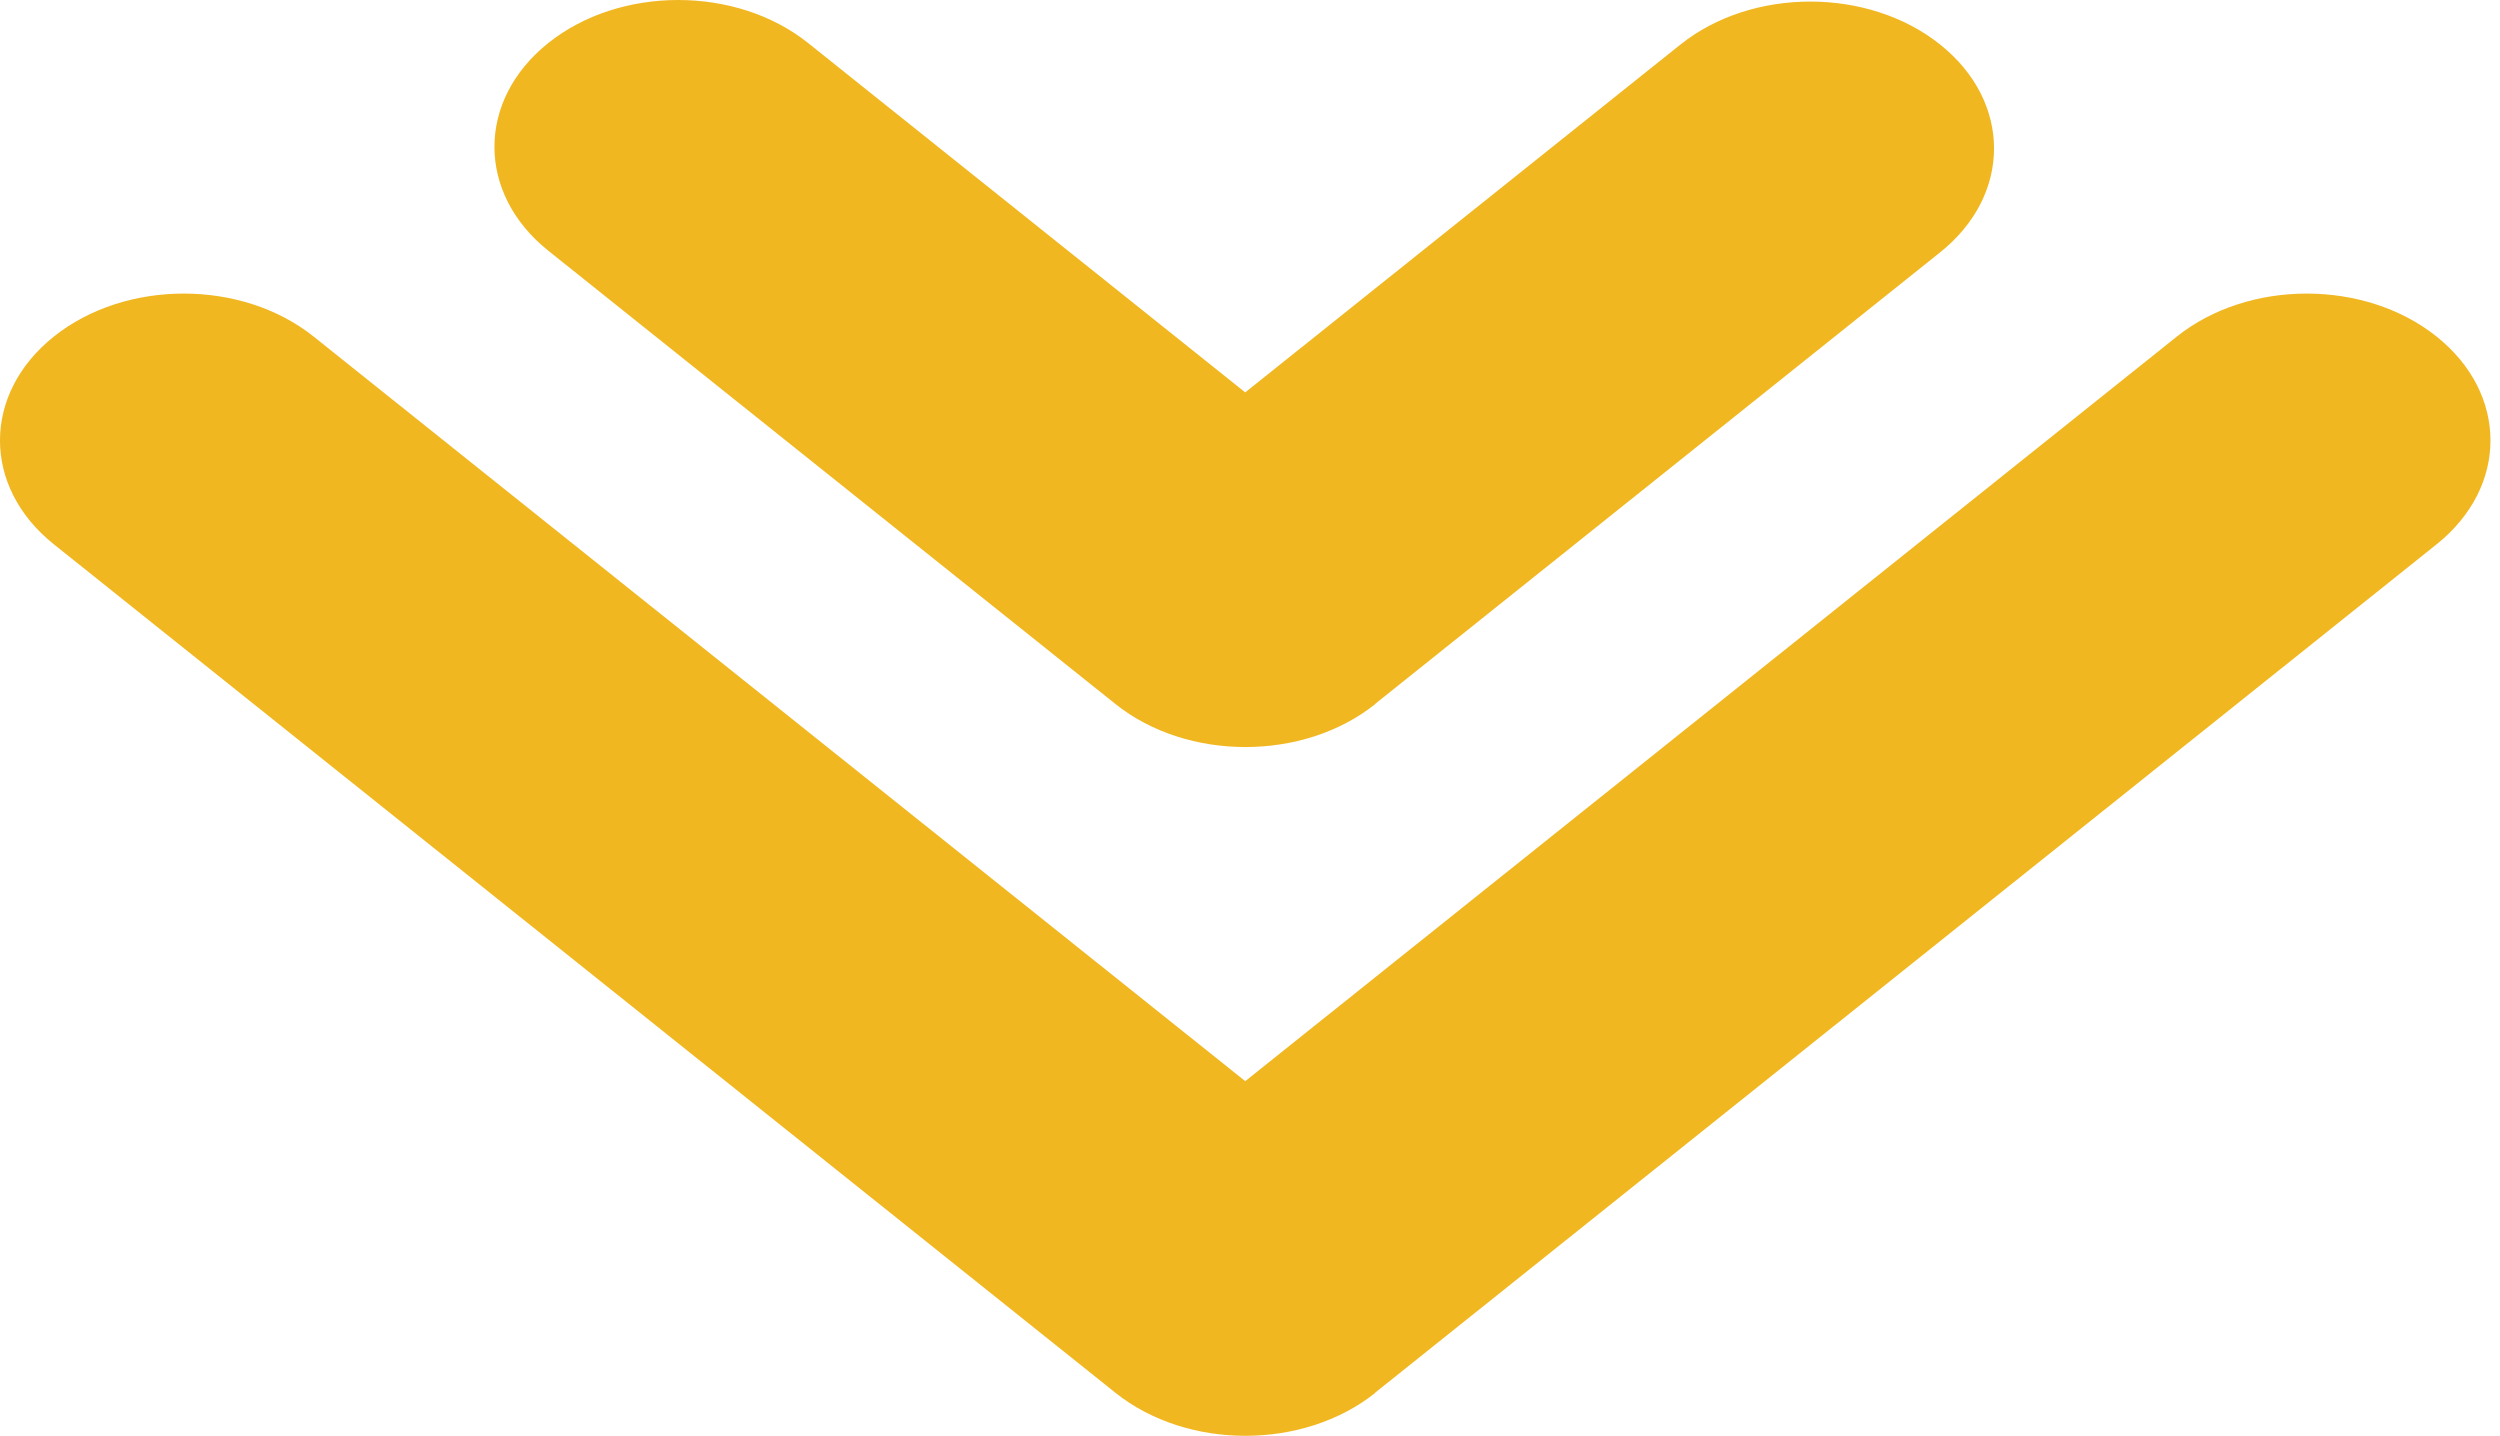
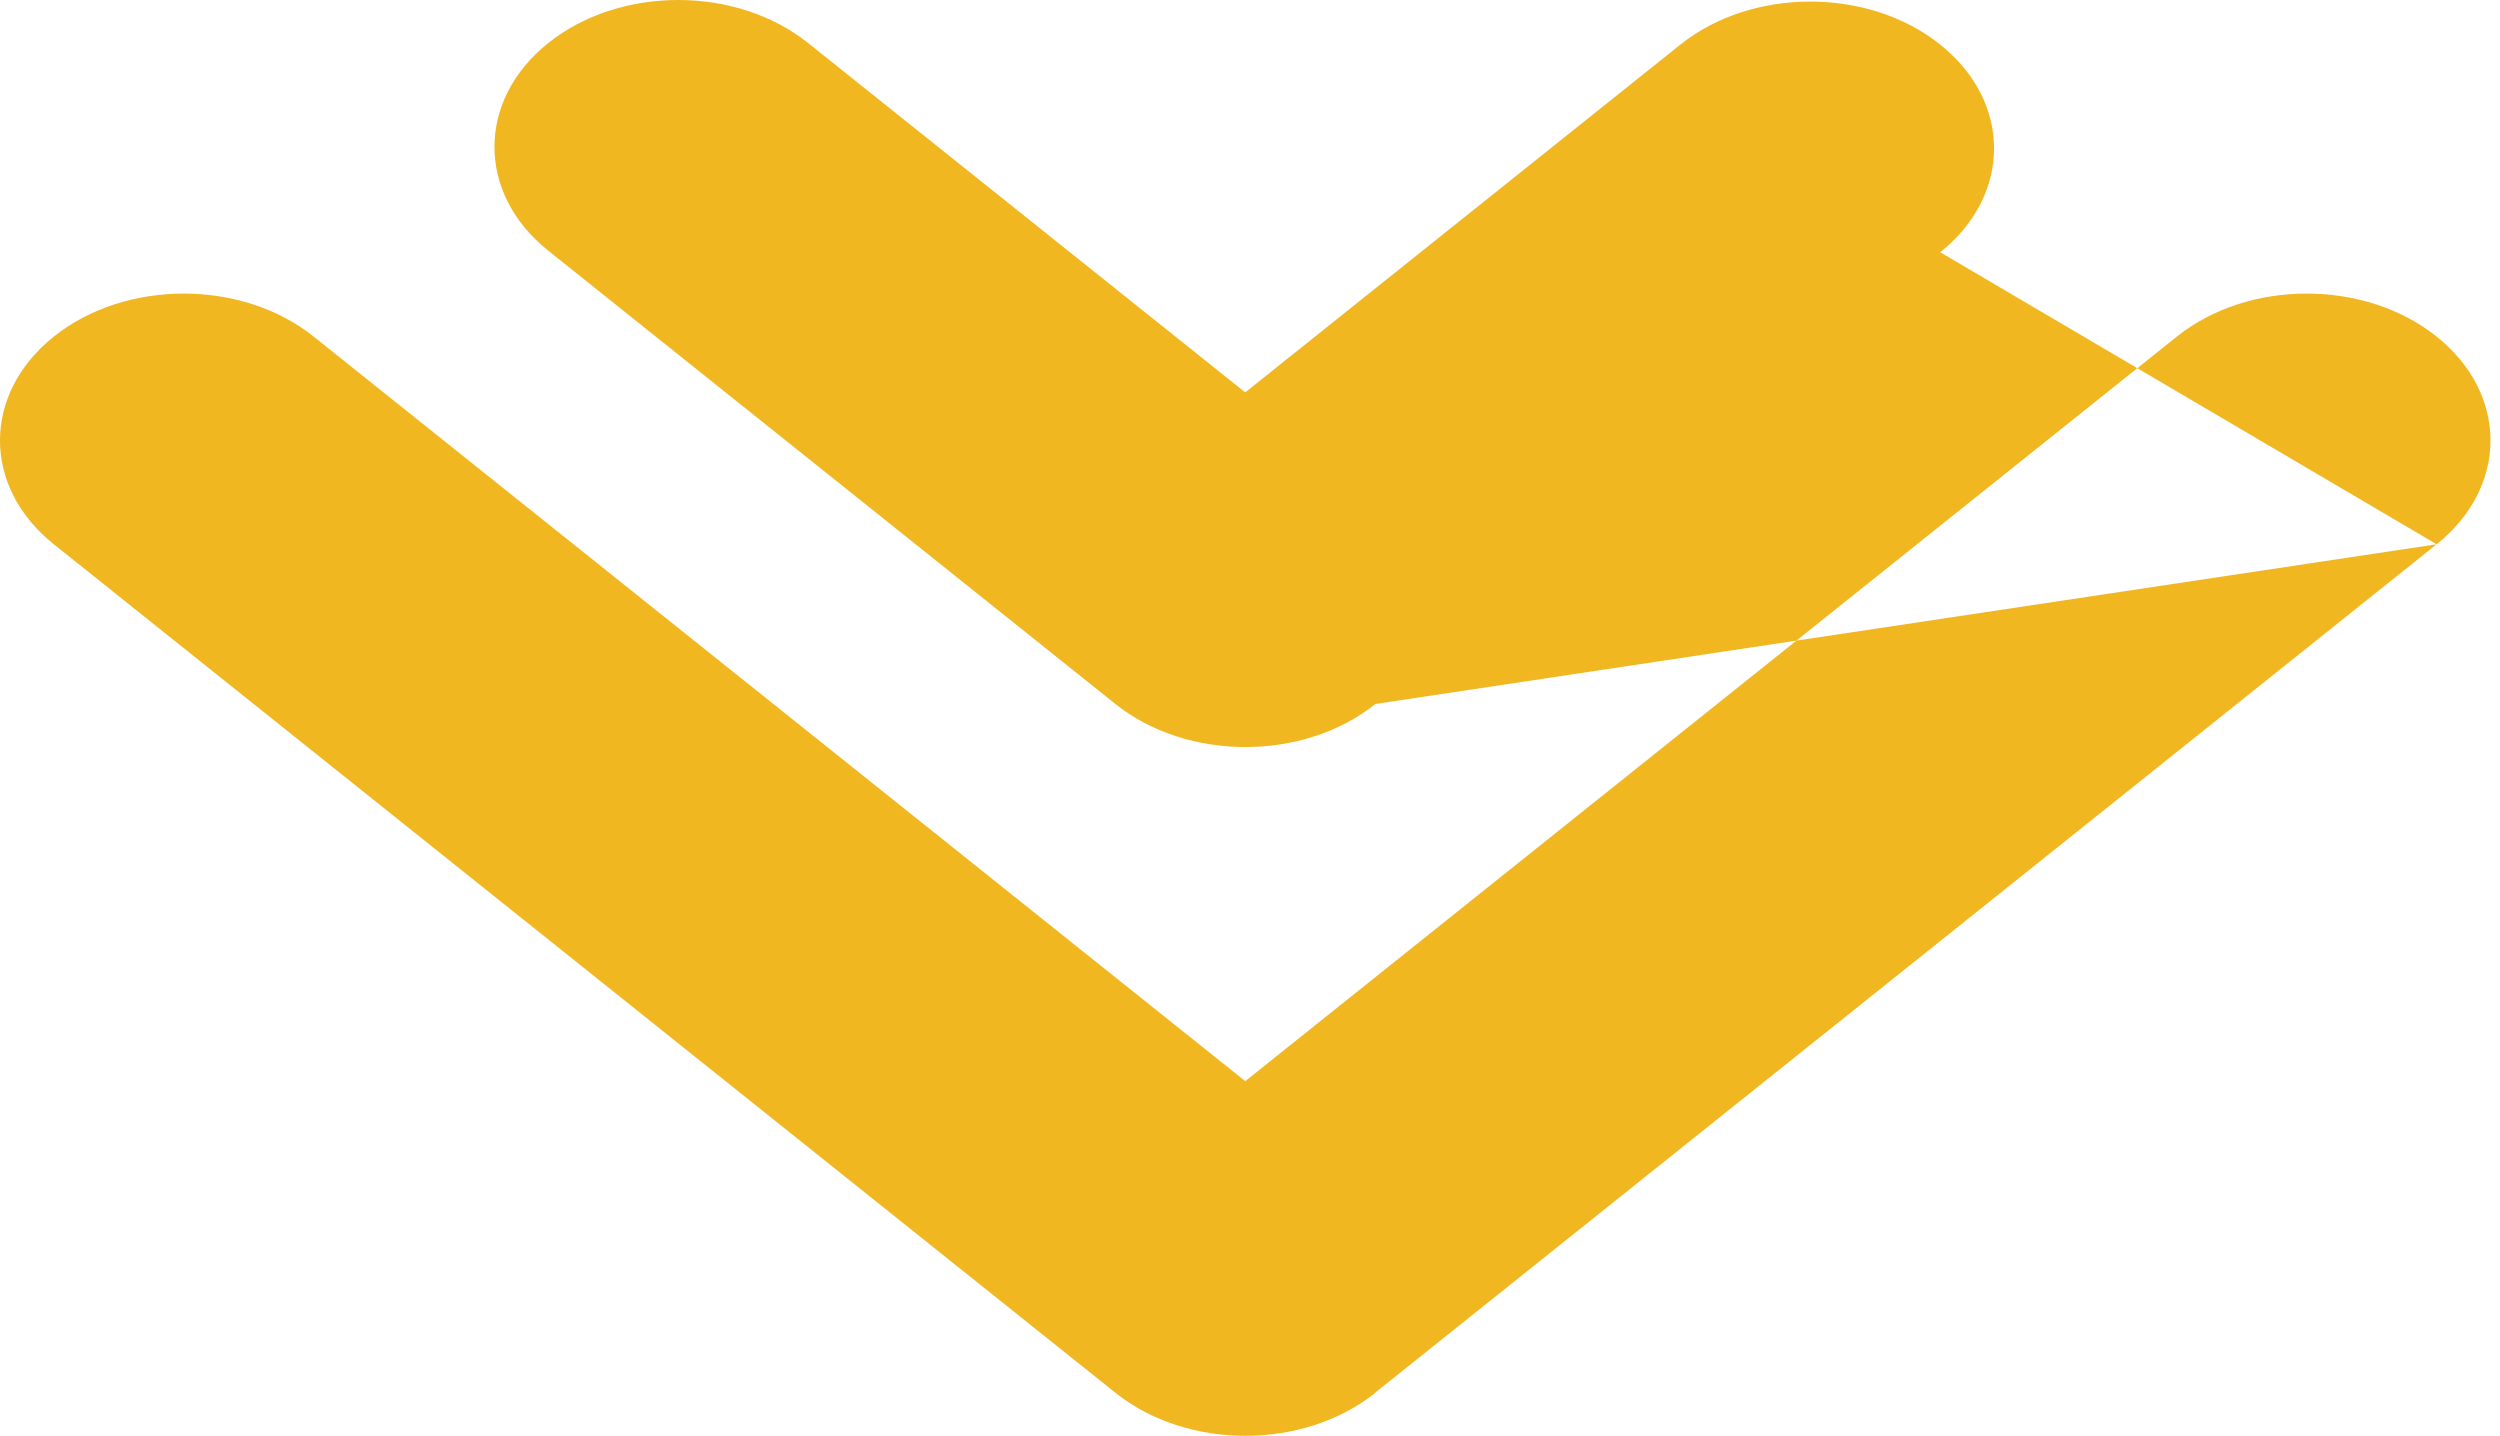
<svg xmlns="http://www.w3.org/2000/svg" width="148" height="85" viewBox="0 0 148 85" fill="none">
-   <path fill-rule="evenodd" clip-rule="evenodd" d="M144.249 32.221L81.399 82.454L81.419 82.454C77.17 85.849 70.284 85.849 66.036 82.454L3.186 32.221C-1.063 28.826 -1.063 23.322 3.186 19.926C7.434 16.531 14.32 16.531 18.568 19.926L73.718 64.004L128.867 19.926C133.115 16.531 140.001 16.531 144.249 19.926C148.498 23.322 148.498 28.826 144.249 32.221ZM114.861 14.934L81.399 41.678L81.418 41.678C77.17 45.074 70.284 45.074 66.035 41.678L32.457 14.841C28.209 11.446 28.209 5.942 32.457 2.547C36.705 -0.849 43.592 -0.849 47.84 2.547L73.717 23.229L99.478 2.64C103.726 -0.756 110.613 -0.756 114.861 2.64C119.109 6.035 119.109 11.539 114.861 14.934Z" fill="#F1B721" />
+   <path fill-rule="evenodd" clip-rule="evenodd" d="M144.249 32.221L81.399 82.454L81.419 82.454C77.17 85.849 70.284 85.849 66.036 82.454L3.186 32.221C-1.063 28.826 -1.063 23.322 3.186 19.926C7.434 16.531 14.32 16.531 18.568 19.926L73.718 64.004L128.867 19.926C133.115 16.531 140.001 16.531 144.249 19.926C148.498 23.322 148.498 28.826 144.249 32.221ZL81.399 41.678L81.418 41.678C77.17 45.074 70.284 45.074 66.035 41.678L32.457 14.841C28.209 11.446 28.209 5.942 32.457 2.547C36.705 -0.849 43.592 -0.849 47.84 2.547L73.717 23.229L99.478 2.64C103.726 -0.756 110.613 -0.756 114.861 2.64C119.109 6.035 119.109 11.539 114.861 14.934Z" fill="#F1B721" />
</svg>